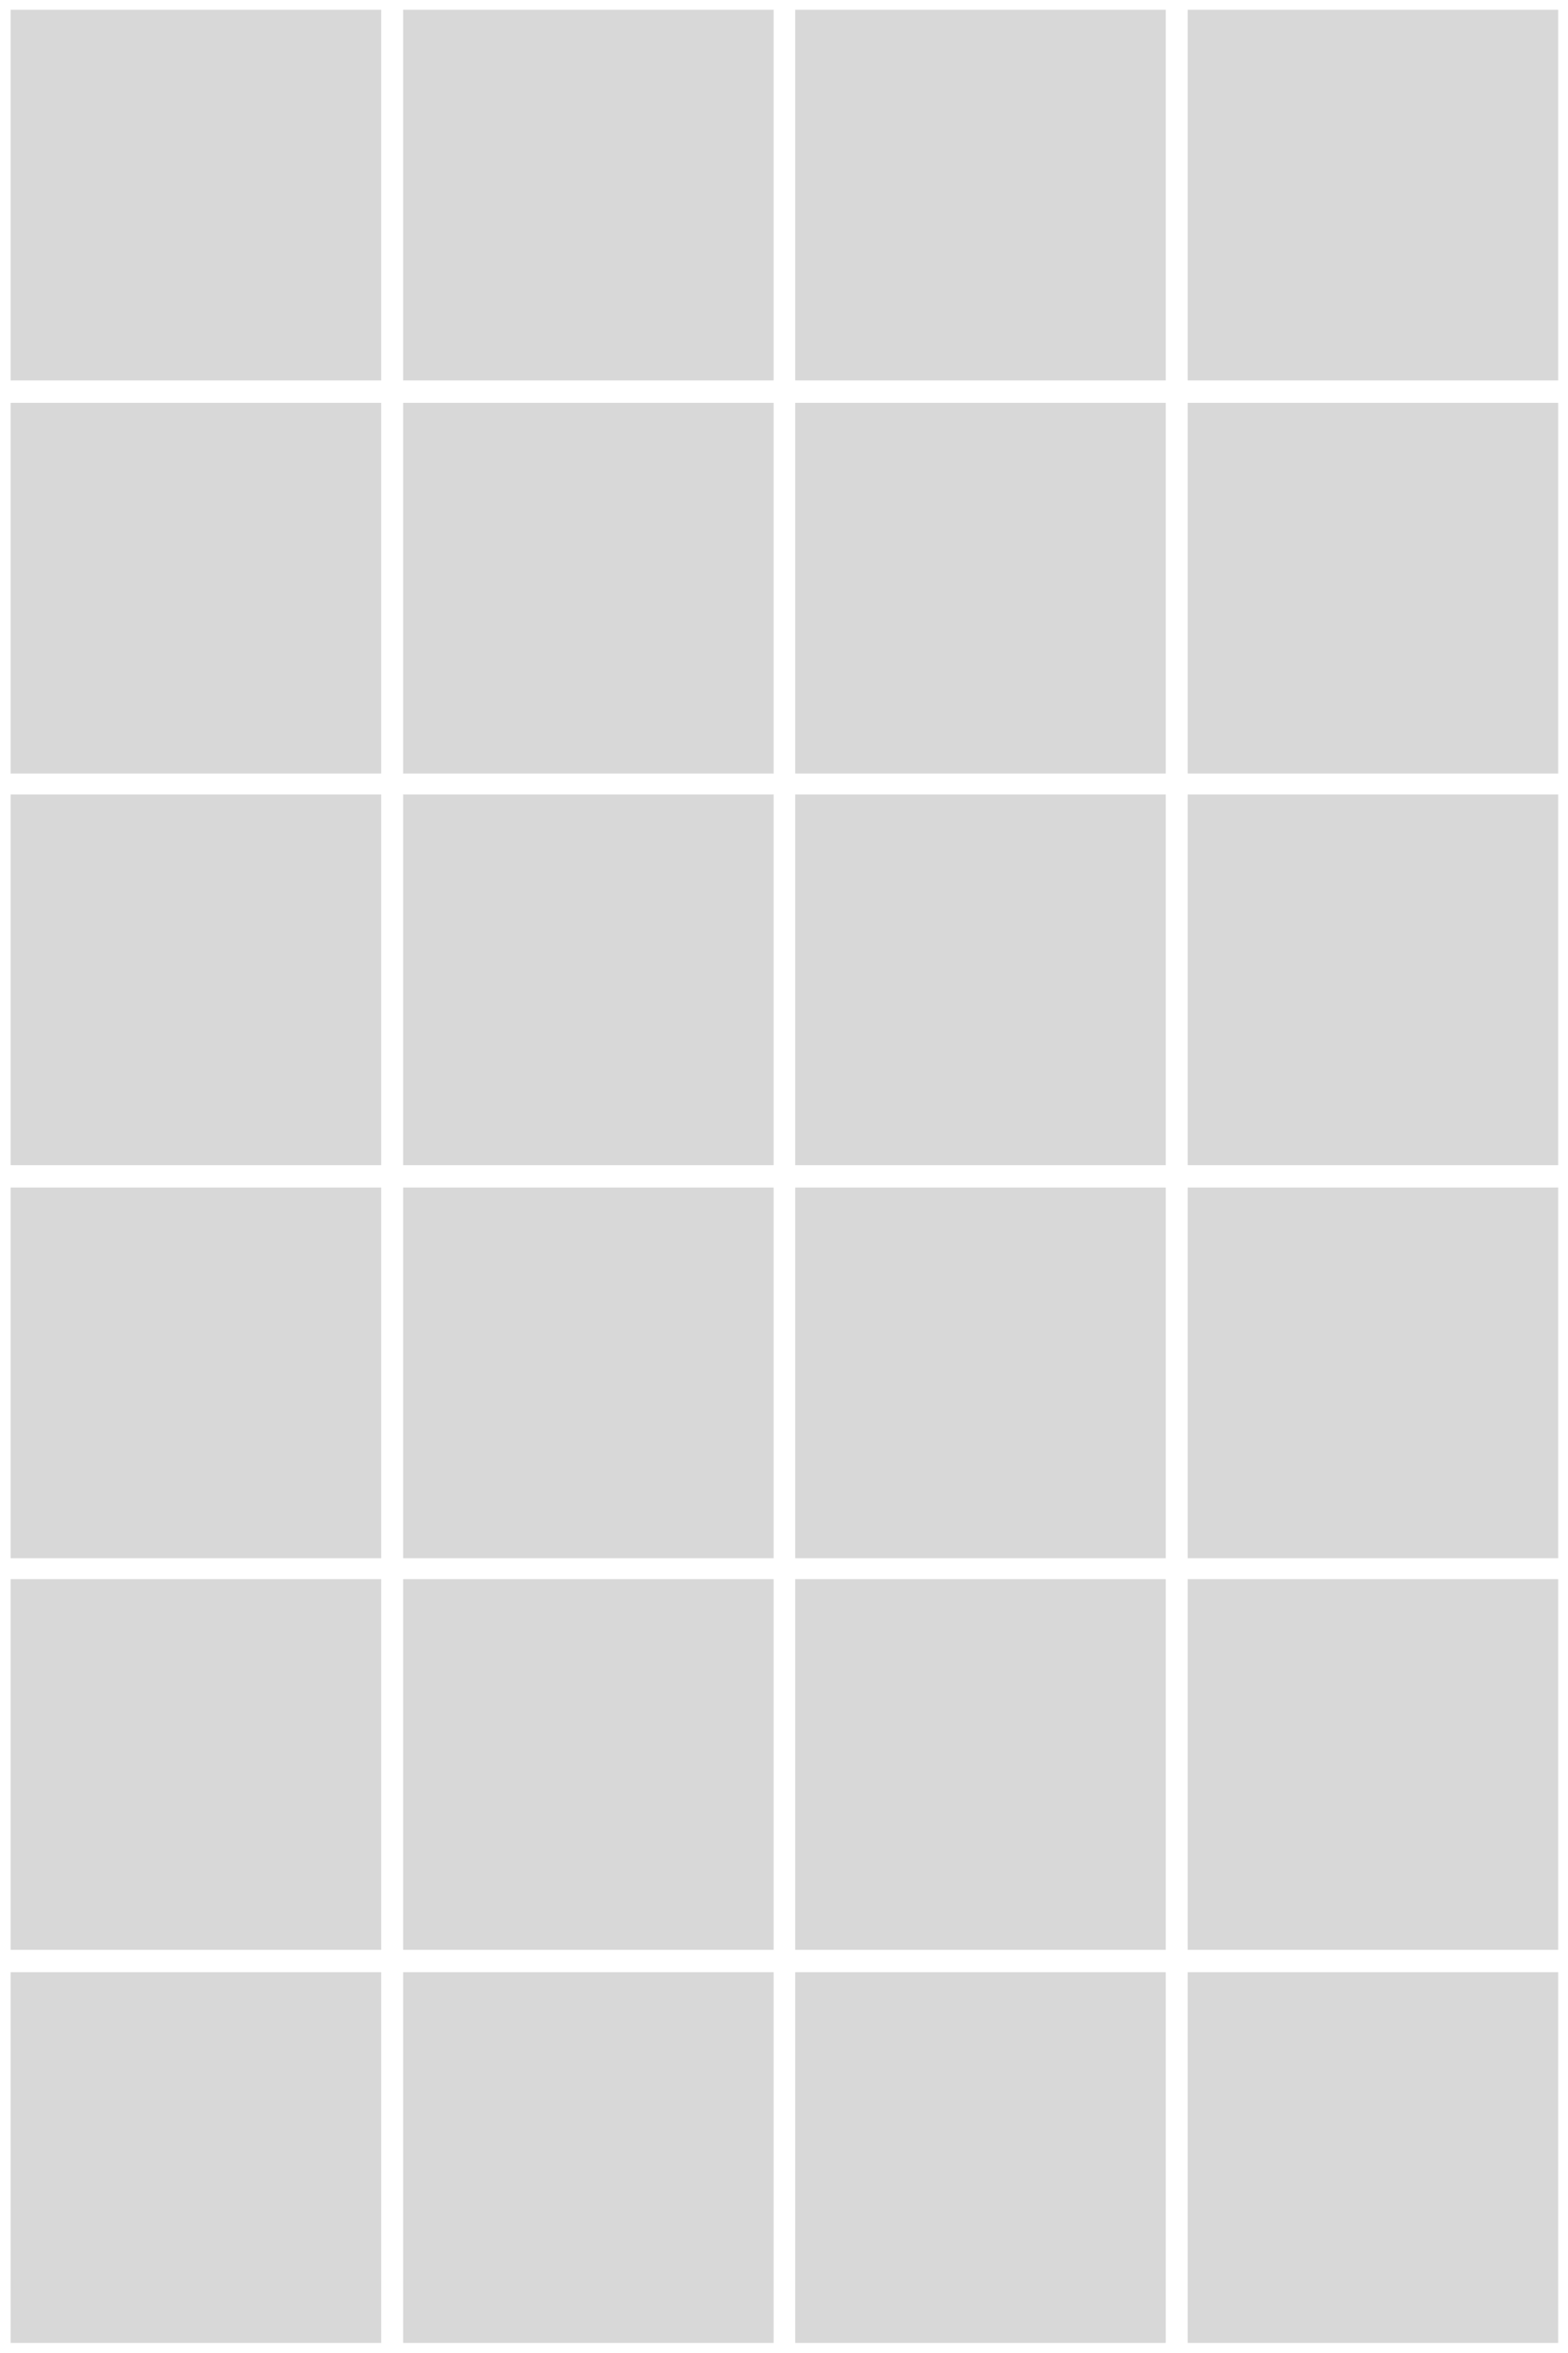
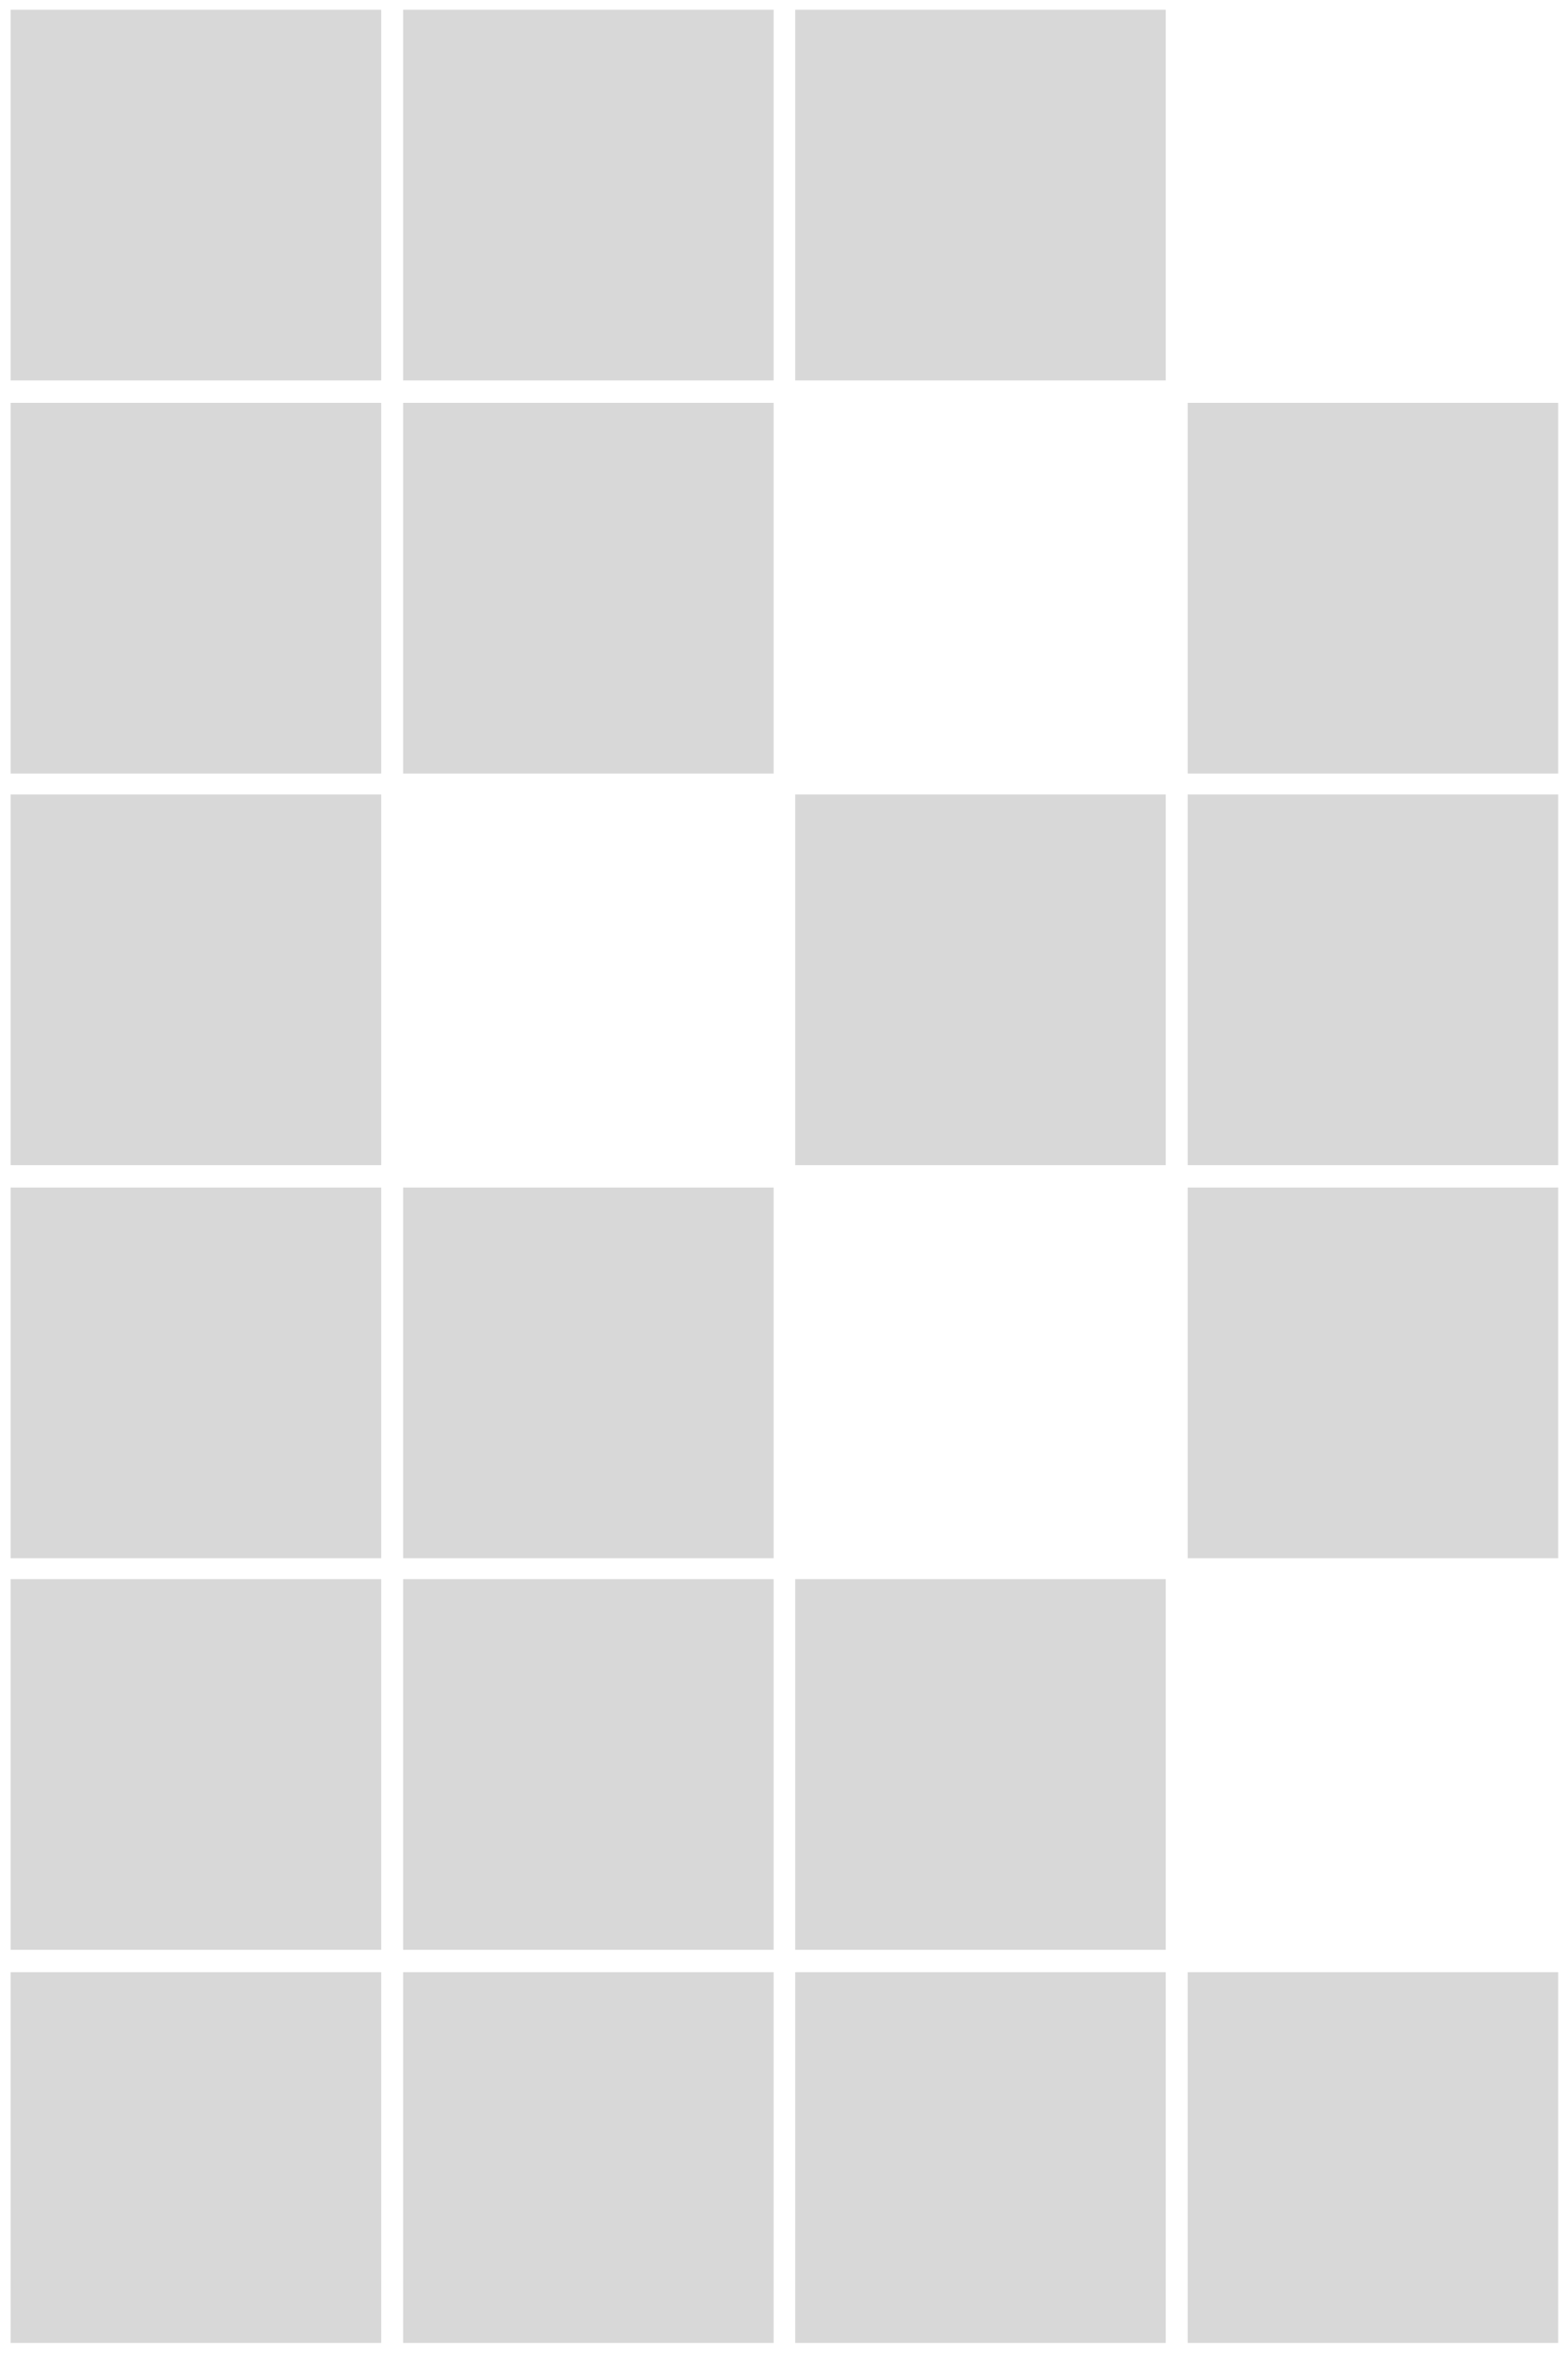
<svg xmlns="http://www.w3.org/2000/svg" viewBox="0 0 2159.15 3238.3">
  <g fill="#d8d8d8">
    <path d="m14.68 13.43h510.24v510.24h-510.24z" />
    <path d="m555.08 13.43h510.24v510.24h-510.24z" />
    <path d="m14.68 554.46h510.24v510.24h-510.24z" />
    <path d="m555.08 554.46h510.24v510.24h-510.24z" />
    <path d="m1095.01 13.43h510.24v510.24h-510.24z" />
-     <path d="m1635.41 13.43h510.24v510.24h-510.24z" />
-     <path d="m1095.01 554.46h510.24v510.24h-510.24z" />
    <path d="m1635.41 554.46h510.24v510.24h-510.24z" />
    <path d="m14.68 1093.52h510.24v510.24h-510.24z" />
-     <path d="m555.08 1093.52h510.24v510.24h-510.24z" />
    <path d="m14.68 1634.54h510.24v510.24h-510.24z" />
    <path d="m555.08 1634.54h510.24v510.24h-510.24z" />
    <path d="m1095.01 1093.52h510.24v510.24h-510.24z" />
    <path d="m1635.41 1093.52h510.24v510.24h-510.24z" />
-     <path d="m1095.01 1634.54h510.24v510.24h-510.24z" />
+     <path d="m1095.01 1634.54h510.24h-510.24z" />
    <path d="m1635.41 1634.54h510.24v510.24h-510.24z" />
    <path d="m14.68 2173.57h510.24v510.24h-510.24z" />
    <path d="m555.08 2173.57h510.24v510.24h-510.24z" />
    <path d="m14.68 2714.59h510.24v510.24h-510.24z" />
    <path d="m555.08 2714.59h510.24v510.24h-510.24z" />
    <path d="m1095.01 2173.57h510.24v510.24h-510.24z" />
-     <path d="m1635.41 2173.57h510.24v510.24h-510.24z" />
    <path d="m1095.01 2714.59h510.24v510.24h-510.24z" />
    <path d="m1635.41 2714.59h510.24v510.24h-510.24z" />
  </g>
</svg>